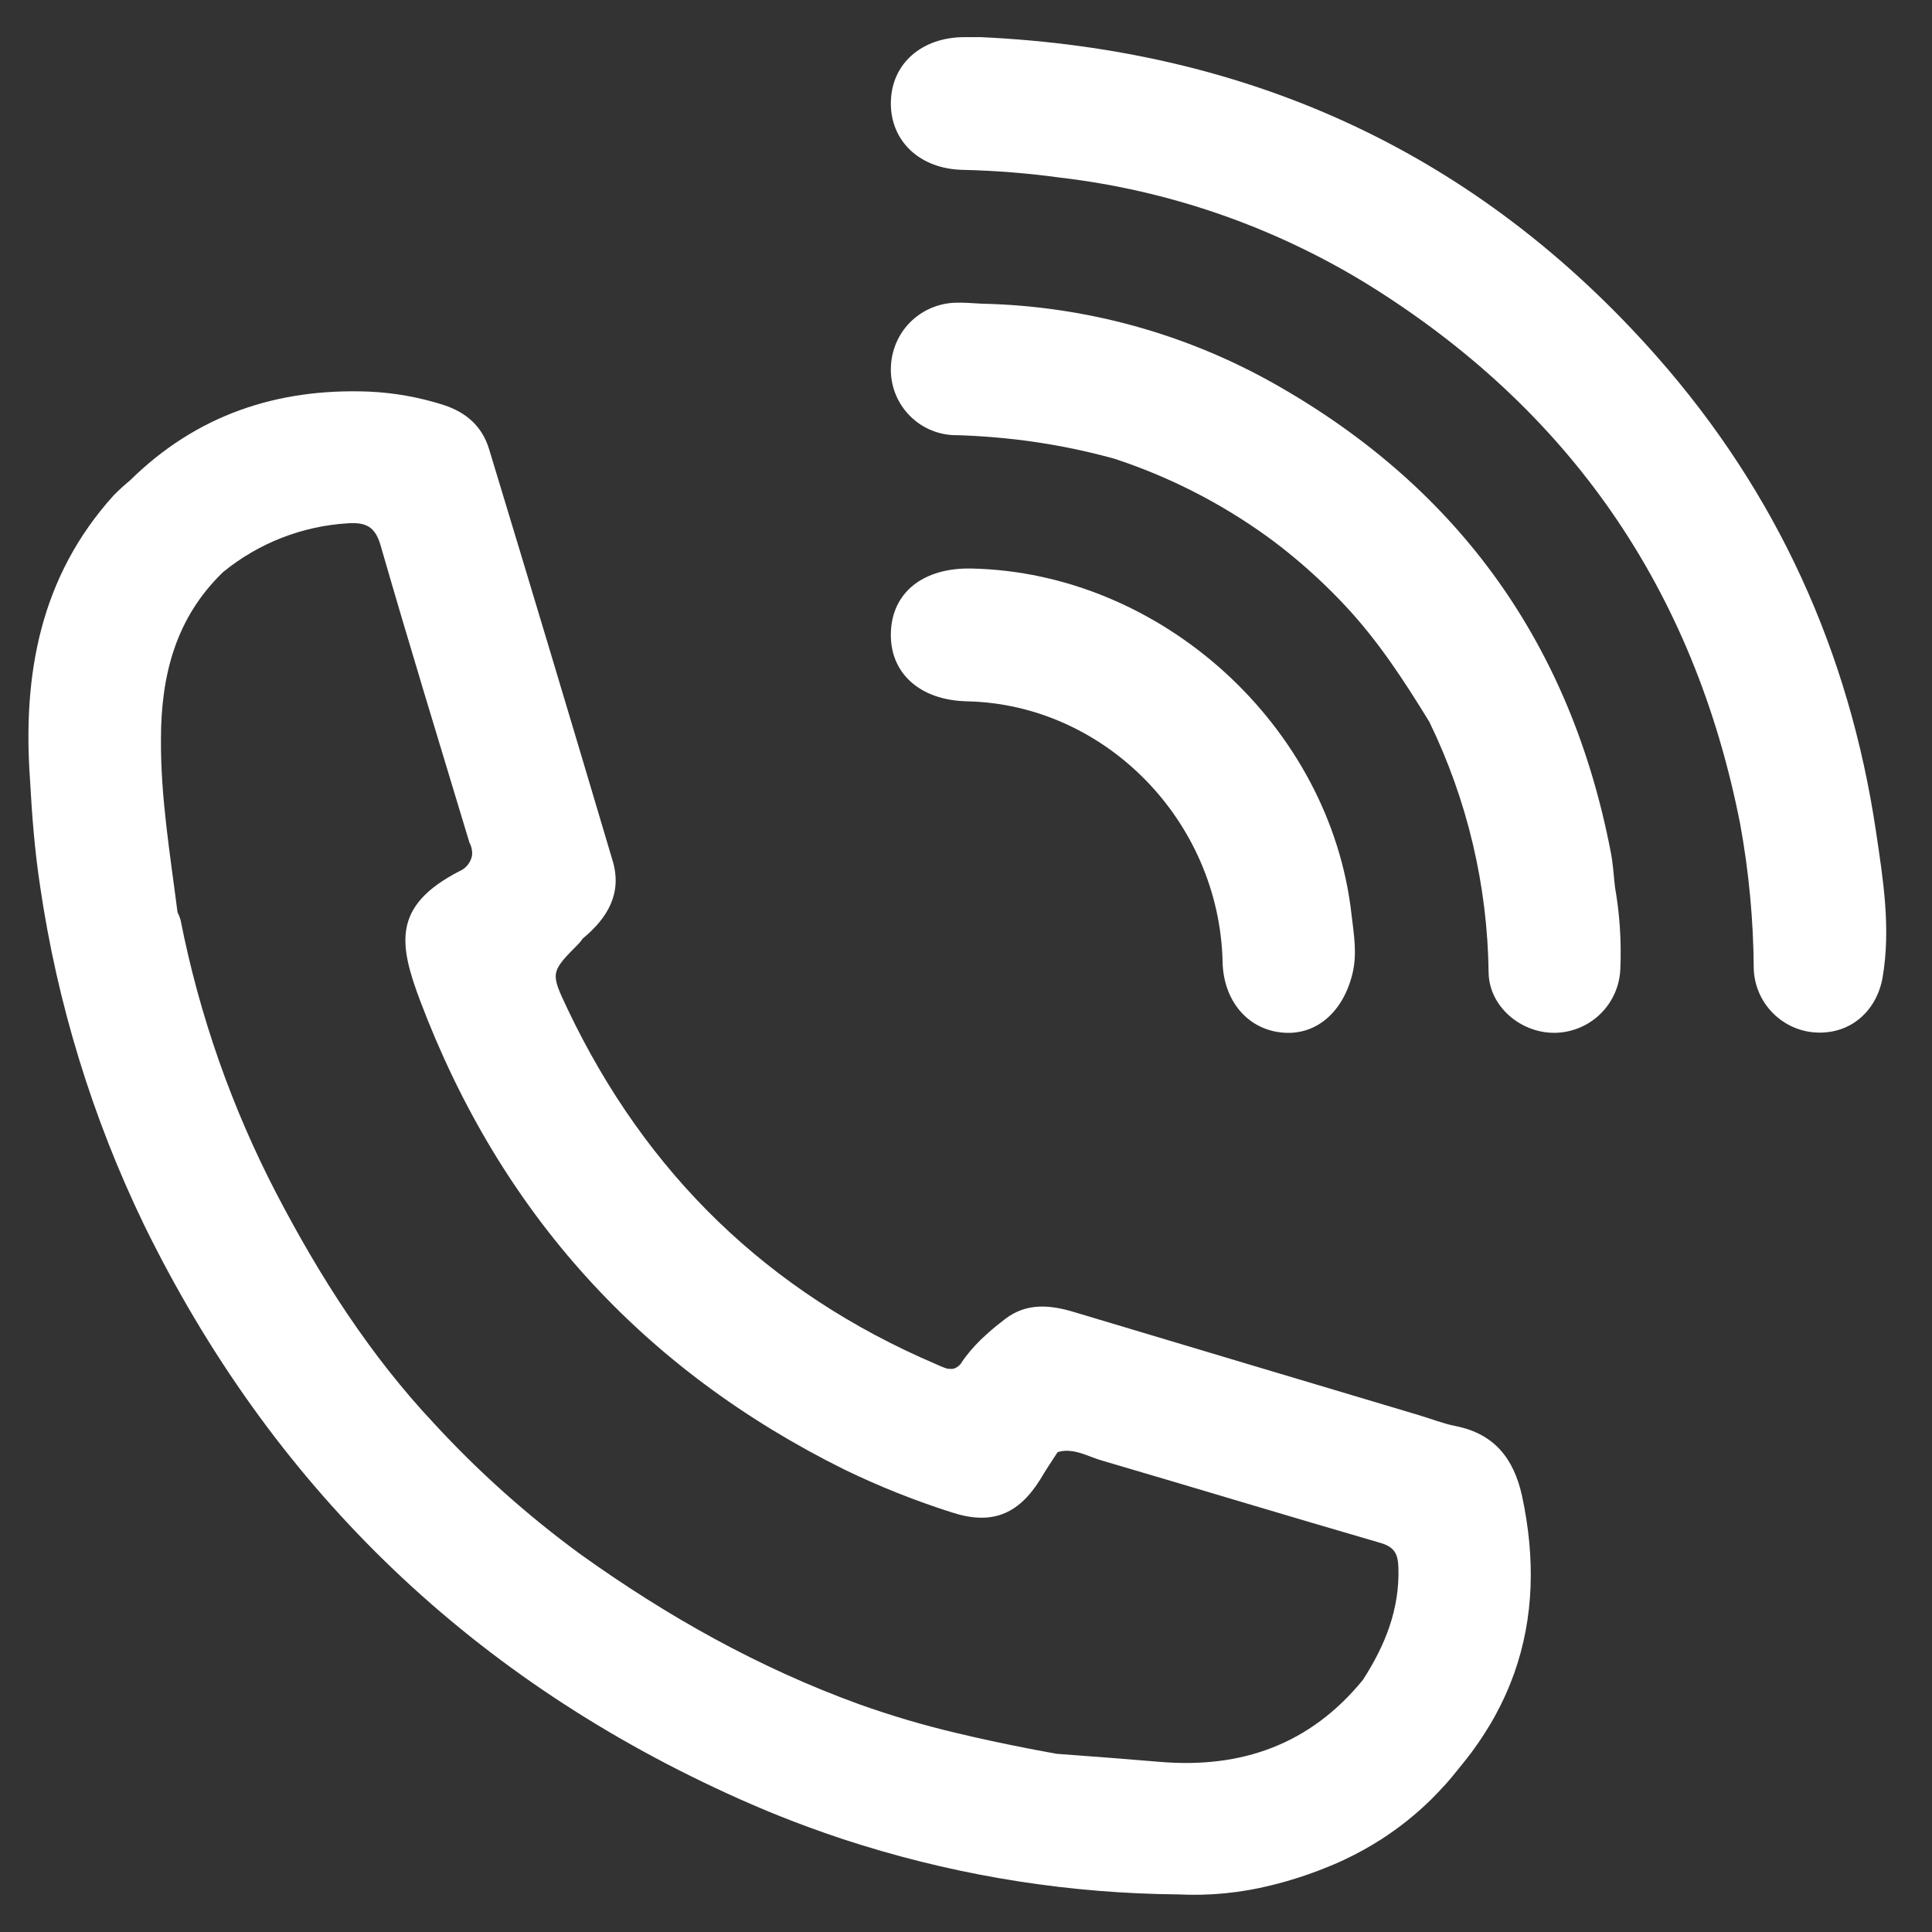
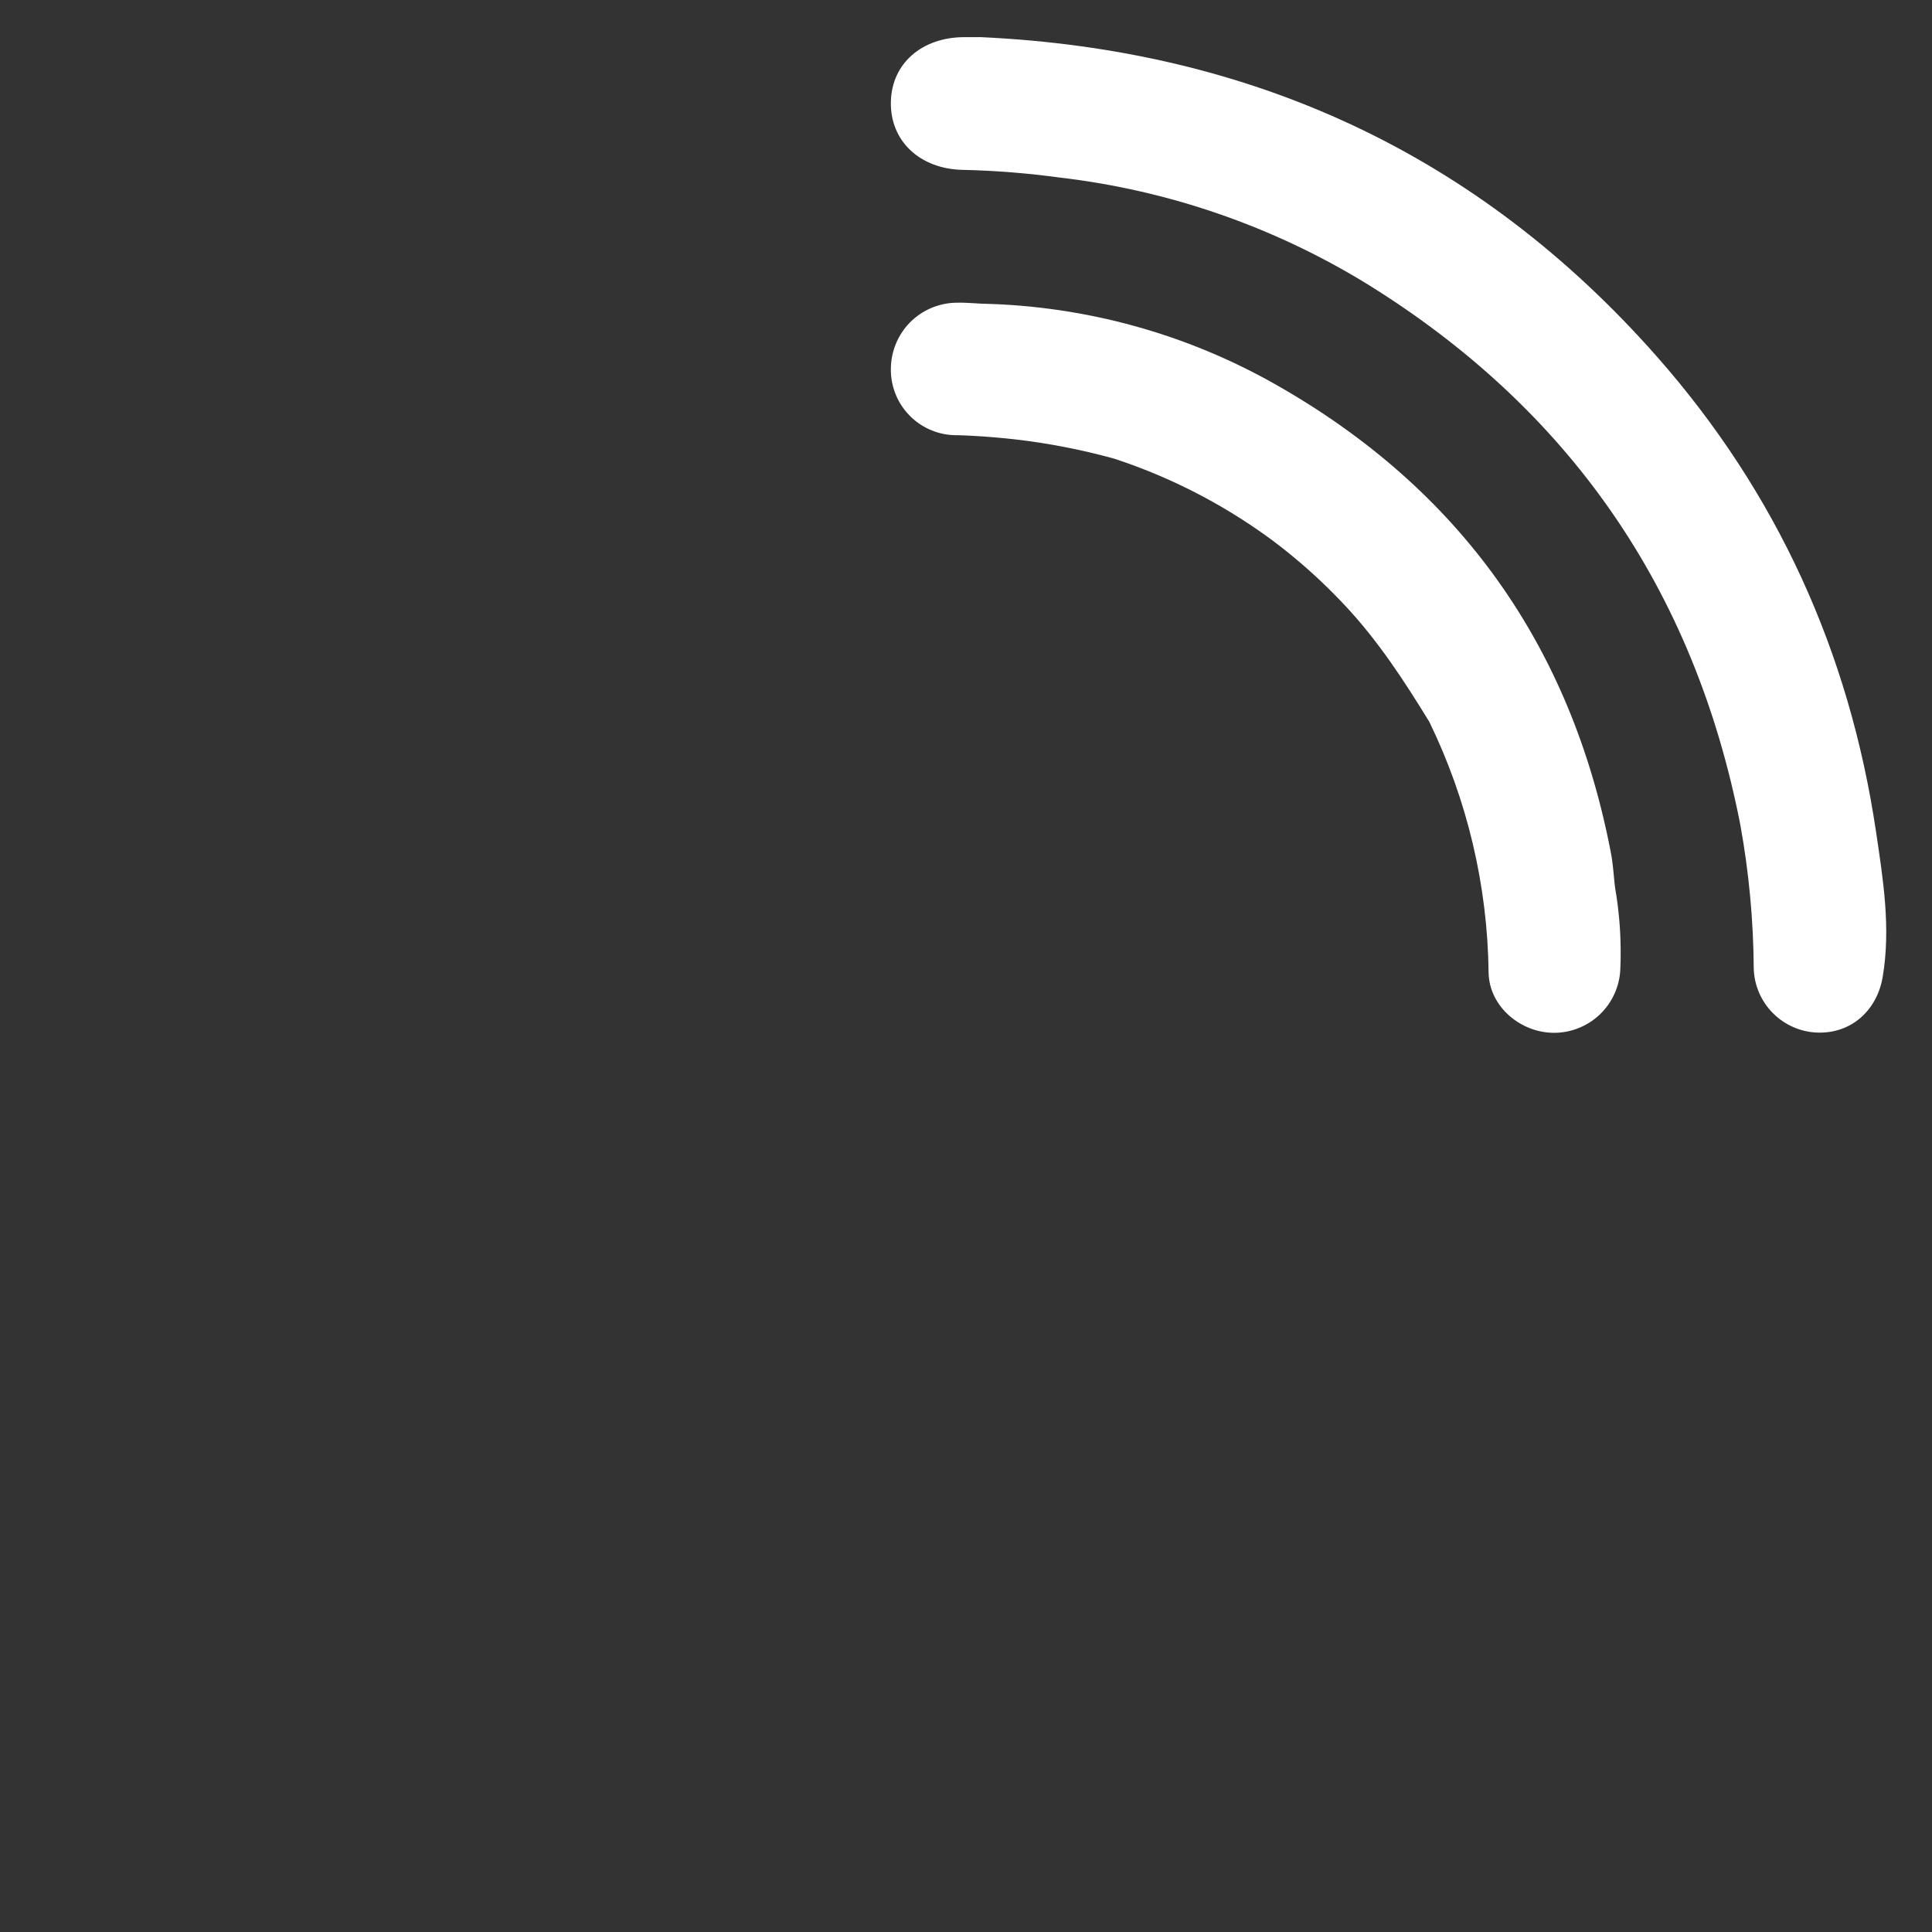
<svg xmlns="http://www.w3.org/2000/svg" width="26" height="26" viewBox="0 0 26 26" fill="none">
  <rect x="0" y="0" width="26" height="26" fill="#333333" stroke="none" />
  <g clip-path="url(#clip0_1737_9401)">
    <path d="M21.697 11.589C21.692 11.55 21.685 11.511 21.678 11.473C21.143 8.686 19.643 6.581 17.177 5.18C15.968 4.492 14.607 4.117 13.216 4.087C13.096 4.082 12.975 4.069 12.855 4.074C12.626 4.081 12.408 4.176 12.246 4.339C12.085 4.503 11.993 4.723 11.989 4.953C11.983 5.184 12.068 5.408 12.226 5.577C12.384 5.746 12.601 5.846 12.832 5.856C12.924 5.856 13.016 5.862 13.107 5.866C13.29 5.876 13.471 5.892 13.653 5.912C14.106 5.964 14.554 6.051 14.993 6.172C15.729 6.413 16.424 6.767 17.052 7.22C17.177 7.31 17.298 7.405 17.417 7.504C17.658 7.704 17.886 7.919 18.1 8.148C18.547 8.624 18.898 9.164 19.235 9.714C19.747 10.766 20.019 11.919 20.033 13.089C20.041 13.55 20.473 13.909 20.933 13.899C21.158 13.894 21.373 13.804 21.535 13.647C21.696 13.491 21.793 13.279 21.805 13.054C21.81 12.961 21.811 12.869 21.81 12.775C21.808 12.497 21.783 12.22 21.735 11.946C21.72 11.824 21.713 11.706 21.697 11.589Z" fill="white" />
    <path d="M25.246 11.188C24.887 8.775 23.914 6.632 22.298 4.799C19.886 2.063 16.832 0.669 13.203 0.5H12.979C12.407 0.5 12.001 0.853 11.989 1.368C11.976 1.896 12.379 2.277 12.962 2.286C13.398 2.296 13.833 2.331 14.265 2.39C15.721 2.56 17.122 3.044 18.374 3.807C21.118 5.498 22.8 7.928 23.42 11.097C23.536 11.736 23.597 12.383 23.601 13.032C23.607 13.258 23.699 13.473 23.858 13.633C24.017 13.794 24.231 13.888 24.456 13.896C24.915 13.912 25.259 13.597 25.336 13.15C25.448 12.487 25.342 11.834 25.246 11.188Z" fill="white" />
-     <path d="M19.583 19.19C19.42 19.158 19.263 19.095 19.103 19.047C17.555 18.585 16.008 18.123 14.461 17.659C14.133 17.559 13.818 17.53 13.531 17.747C13.445 17.813 13.361 17.88 13.281 17.953C13.173 18.048 13.075 18.153 12.988 18.268C12.966 18.297 12.946 18.327 12.926 18.358C12.914 18.372 12.9 18.384 12.885 18.394C12.867 18.407 12.846 18.417 12.824 18.421C12.811 18.423 12.797 18.423 12.783 18.421H12.763C12.749 18.419 12.736 18.415 12.722 18.411C12.68 18.396 12.639 18.378 12.598 18.359C10.339 17.395 8.691 15.795 7.638 13.579C7.404 13.086 7.406 13.085 7.792 12.695C7.81 12.675 7.827 12.653 7.843 12.63C8.174 12.357 8.376 12.024 8.245 11.585C7.697 9.738 7.143 7.892 6.583 6.048C6.491 5.74 6.277 5.551 5.973 5.451C5.646 5.346 5.306 5.285 4.962 5.27C3.73 5.223 2.644 5.584 1.751 6.464C1.673 6.528 1.599 6.596 1.528 6.668C0.54 7.763 0.303 9.079 0.404 10.494C0.43 10.973 0.467 11.45 0.54 11.927C0.771 13.506 1.242 15.041 1.936 16.478C3.64 19.963 6.255 22.515 9.78 24.133C9.901 24.189 10.021 24.242 10.142 24.294C10.385 24.399 10.629 24.496 10.874 24.586C11.027 24.643 11.18 24.695 11.333 24.747C11.425 24.776 11.516 24.805 11.607 24.834C12.984 25.259 14.416 25.482 15.857 25.494C16.276 25.515 16.695 25.474 17.102 25.373C17.349 25.313 17.591 25.235 17.827 25.141C17.918 25.105 18.009 25.067 18.096 25.025C18.269 24.943 18.436 24.851 18.597 24.747C18.834 24.594 19.056 24.416 19.258 24.218C19.325 24.151 19.391 24.082 19.455 24.011C19.519 23.94 19.581 23.862 19.642 23.787C19.702 23.713 19.751 23.652 19.802 23.584C19.866 23.497 19.926 23.411 19.981 23.324C20.037 23.237 20.089 23.149 20.137 23.059C20.208 22.927 20.272 22.791 20.327 22.652C20.345 22.606 20.362 22.56 20.379 22.514C20.641 21.772 20.665 20.976 20.482 20.127C20.369 19.623 20.107 19.293 19.583 19.19ZM15.605 23.71C15.144 23.671 14.682 23.636 14.219 23.602L13.945 23.551L13.825 23.528C13.505 23.465 13.188 23.398 12.872 23.322C12.425 23.217 11.984 23.086 11.551 22.931C10.207 22.442 8.975 21.75 7.812 20.917C7.1 20.396 6.44 19.807 5.842 19.157C4.98 18.24 4.305 17.183 3.723 16.068C3.119 14.907 2.683 13.665 2.43 12.38C2.419 12.344 2.406 12.31 2.389 12.277C2.291 11.504 2.161 10.735 2.166 9.951C2.166 9.094 2.362 8.315 3.003 7.698C3.481 7.308 4.07 7.078 4.686 7.042C4.919 7.028 5.048 7.082 5.122 7.34C5.507 8.677 5.916 10.007 6.317 11.338C6.347 11.393 6.359 11.456 6.352 11.517C6.342 11.564 6.321 11.608 6.291 11.644C6.26 11.681 6.221 11.709 6.177 11.727C5.283 12.191 5.364 12.697 5.655 13.47C6.734 16.322 8.638 18.425 11.366 19.778C11.831 20.003 12.312 20.195 12.805 20.352C13.338 20.527 13.698 20.388 13.996 19.915C14.07 19.788 14.154 19.664 14.233 19.542C14.283 19.527 14.336 19.521 14.388 19.525C14.537 19.534 14.678 19.611 14.821 19.653C16.073 20.02 17.321 20.399 18.575 20.763C18.766 20.818 18.813 20.912 18.819 21.092C18.838 21.655 18.64 22.144 18.343 22.605C17.634 23.476 16.706 23.804 15.605 23.71Z" fill="white" />
-     <path d="M16.453 12.943C16.464 13.465 16.786 13.848 17.247 13.895C17.707 13.943 18.066 13.625 18.195 13.126C18.27 12.844 18.219 12.576 18.188 12.306C17.903 9.769 15.627 7.701 13.069 7.651C12.424 7.639 12.005 7.972 11.989 8.513C11.972 9.054 12.374 9.423 13.011 9.438C14.87 9.477 16.408 11.045 16.453 12.943Z" fill="white" />
  </g>
  <defs>
    <clipPath id="clip0_1737_9401">
      <rect width="25" height="25" fill="white" transform="translate(0.383 0.5)" />
    </clipPath>
  </defs>
</svg>